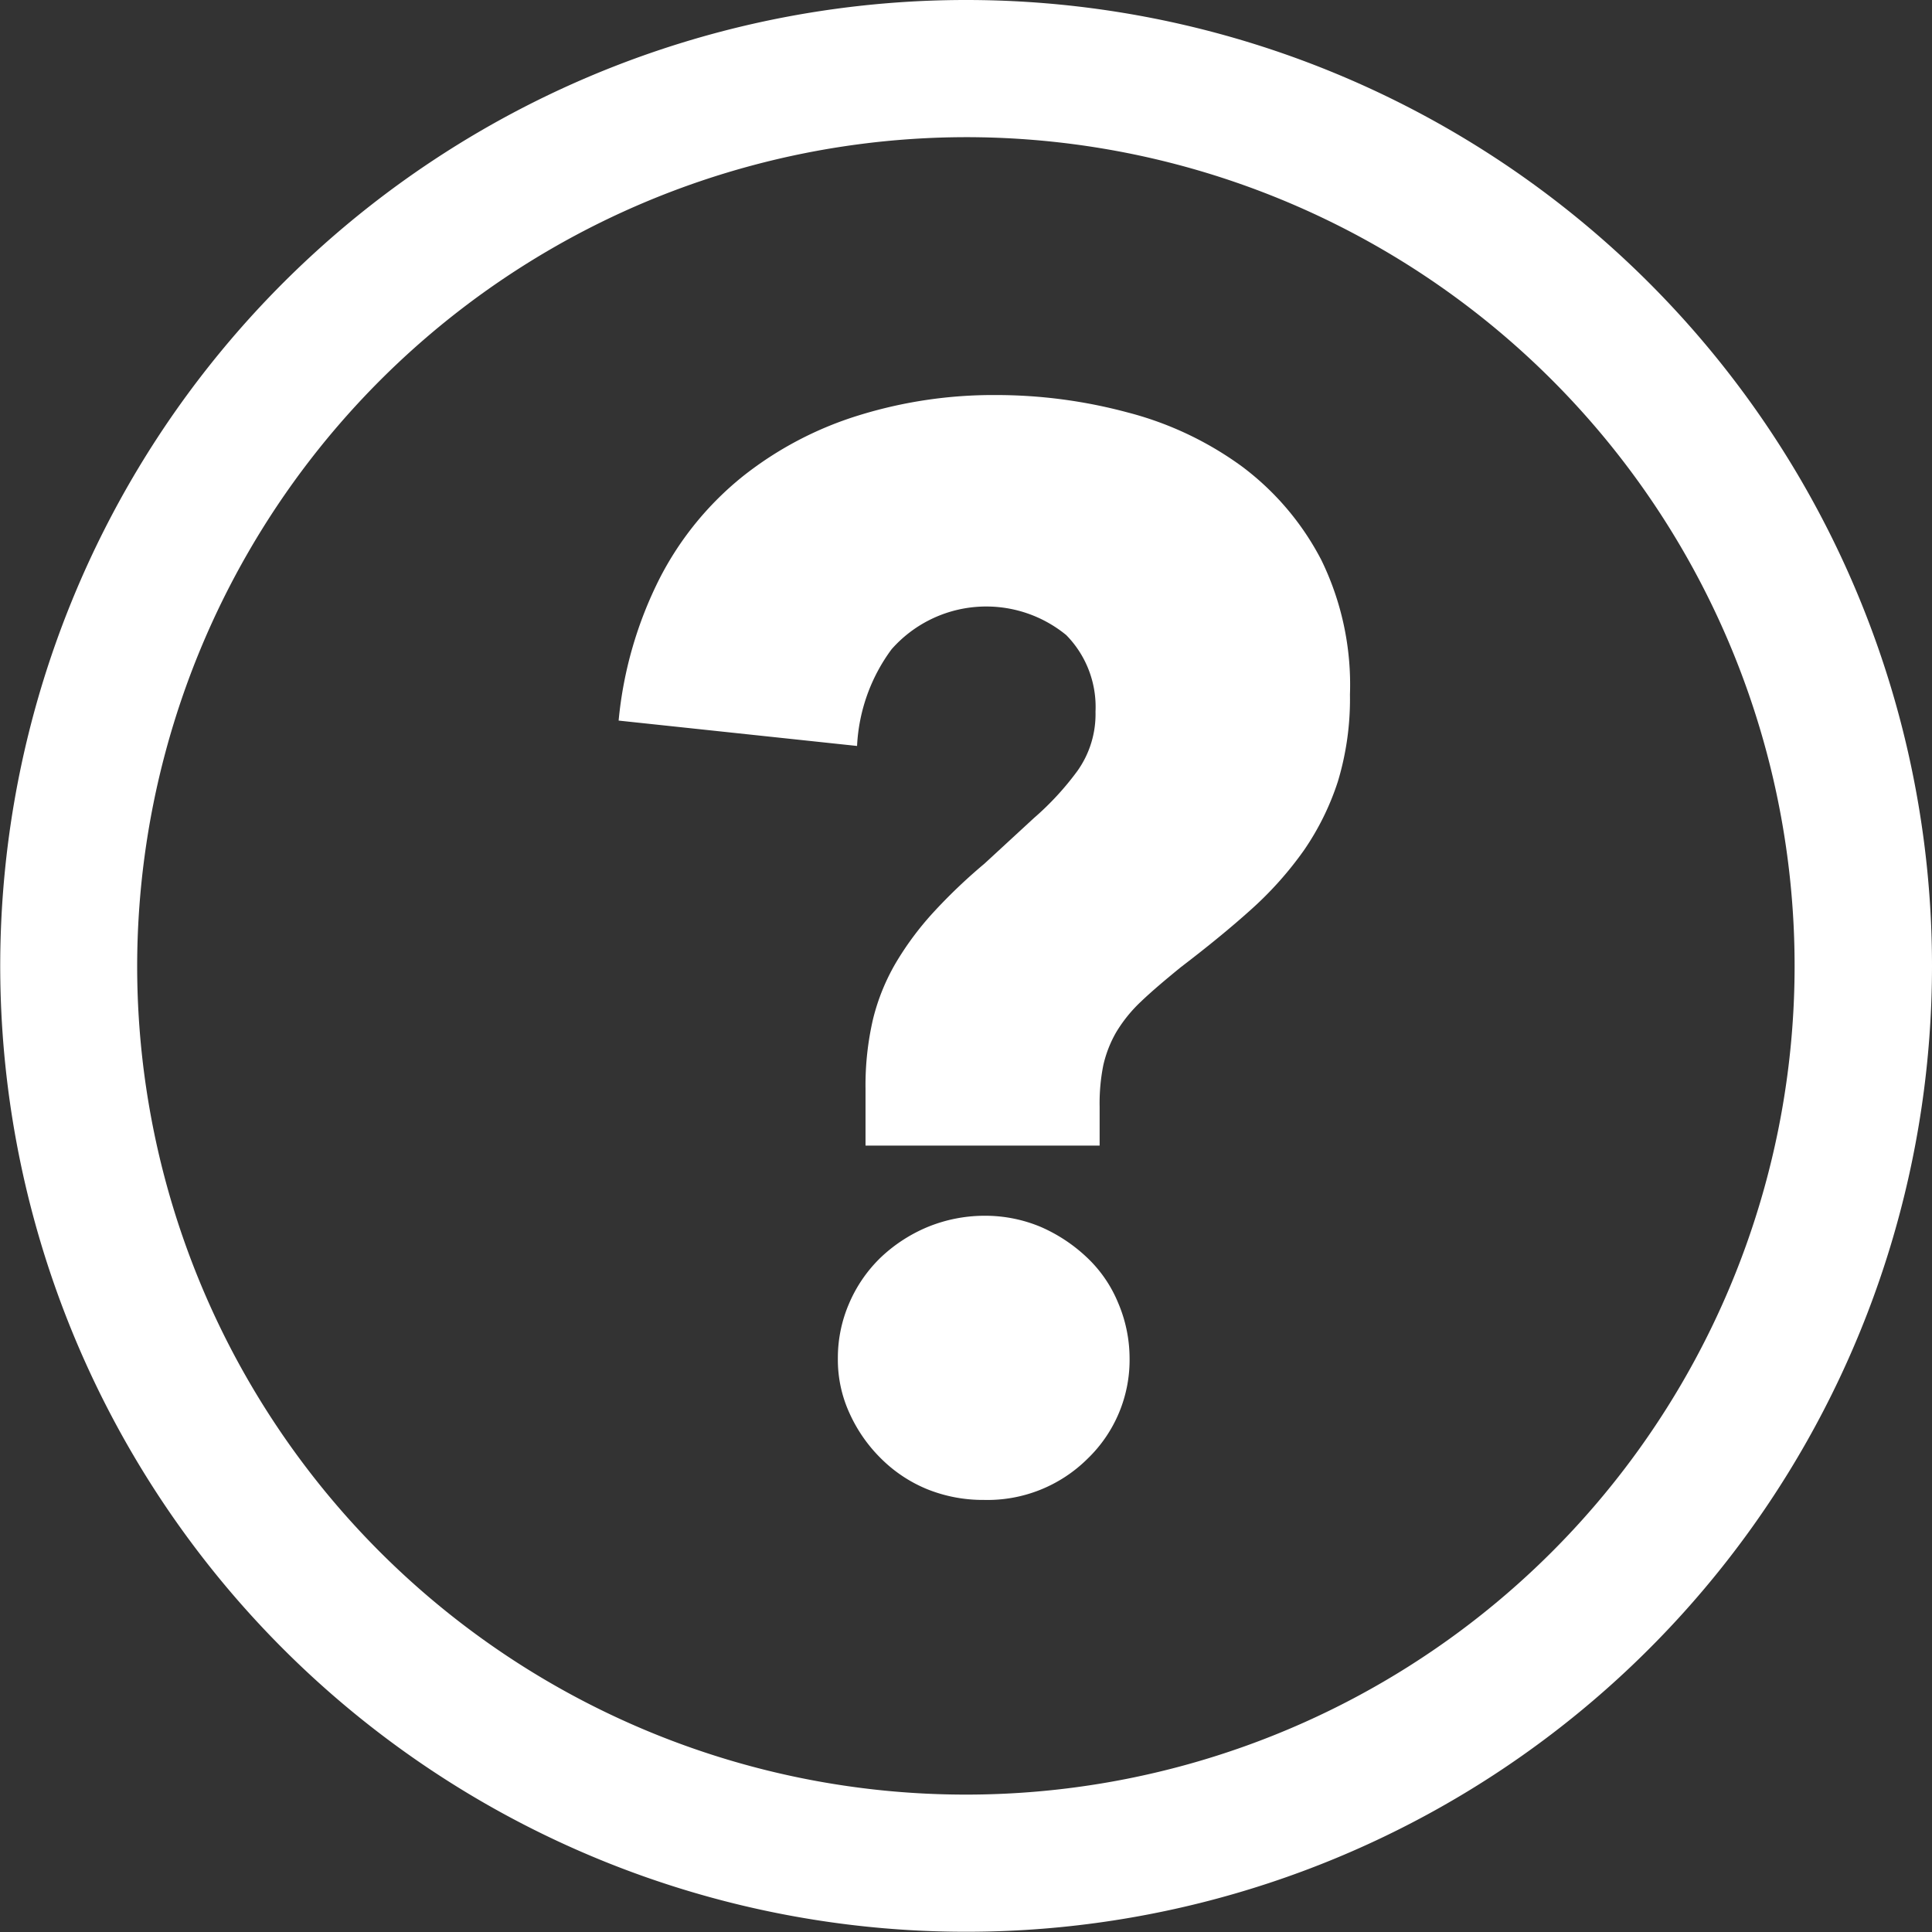
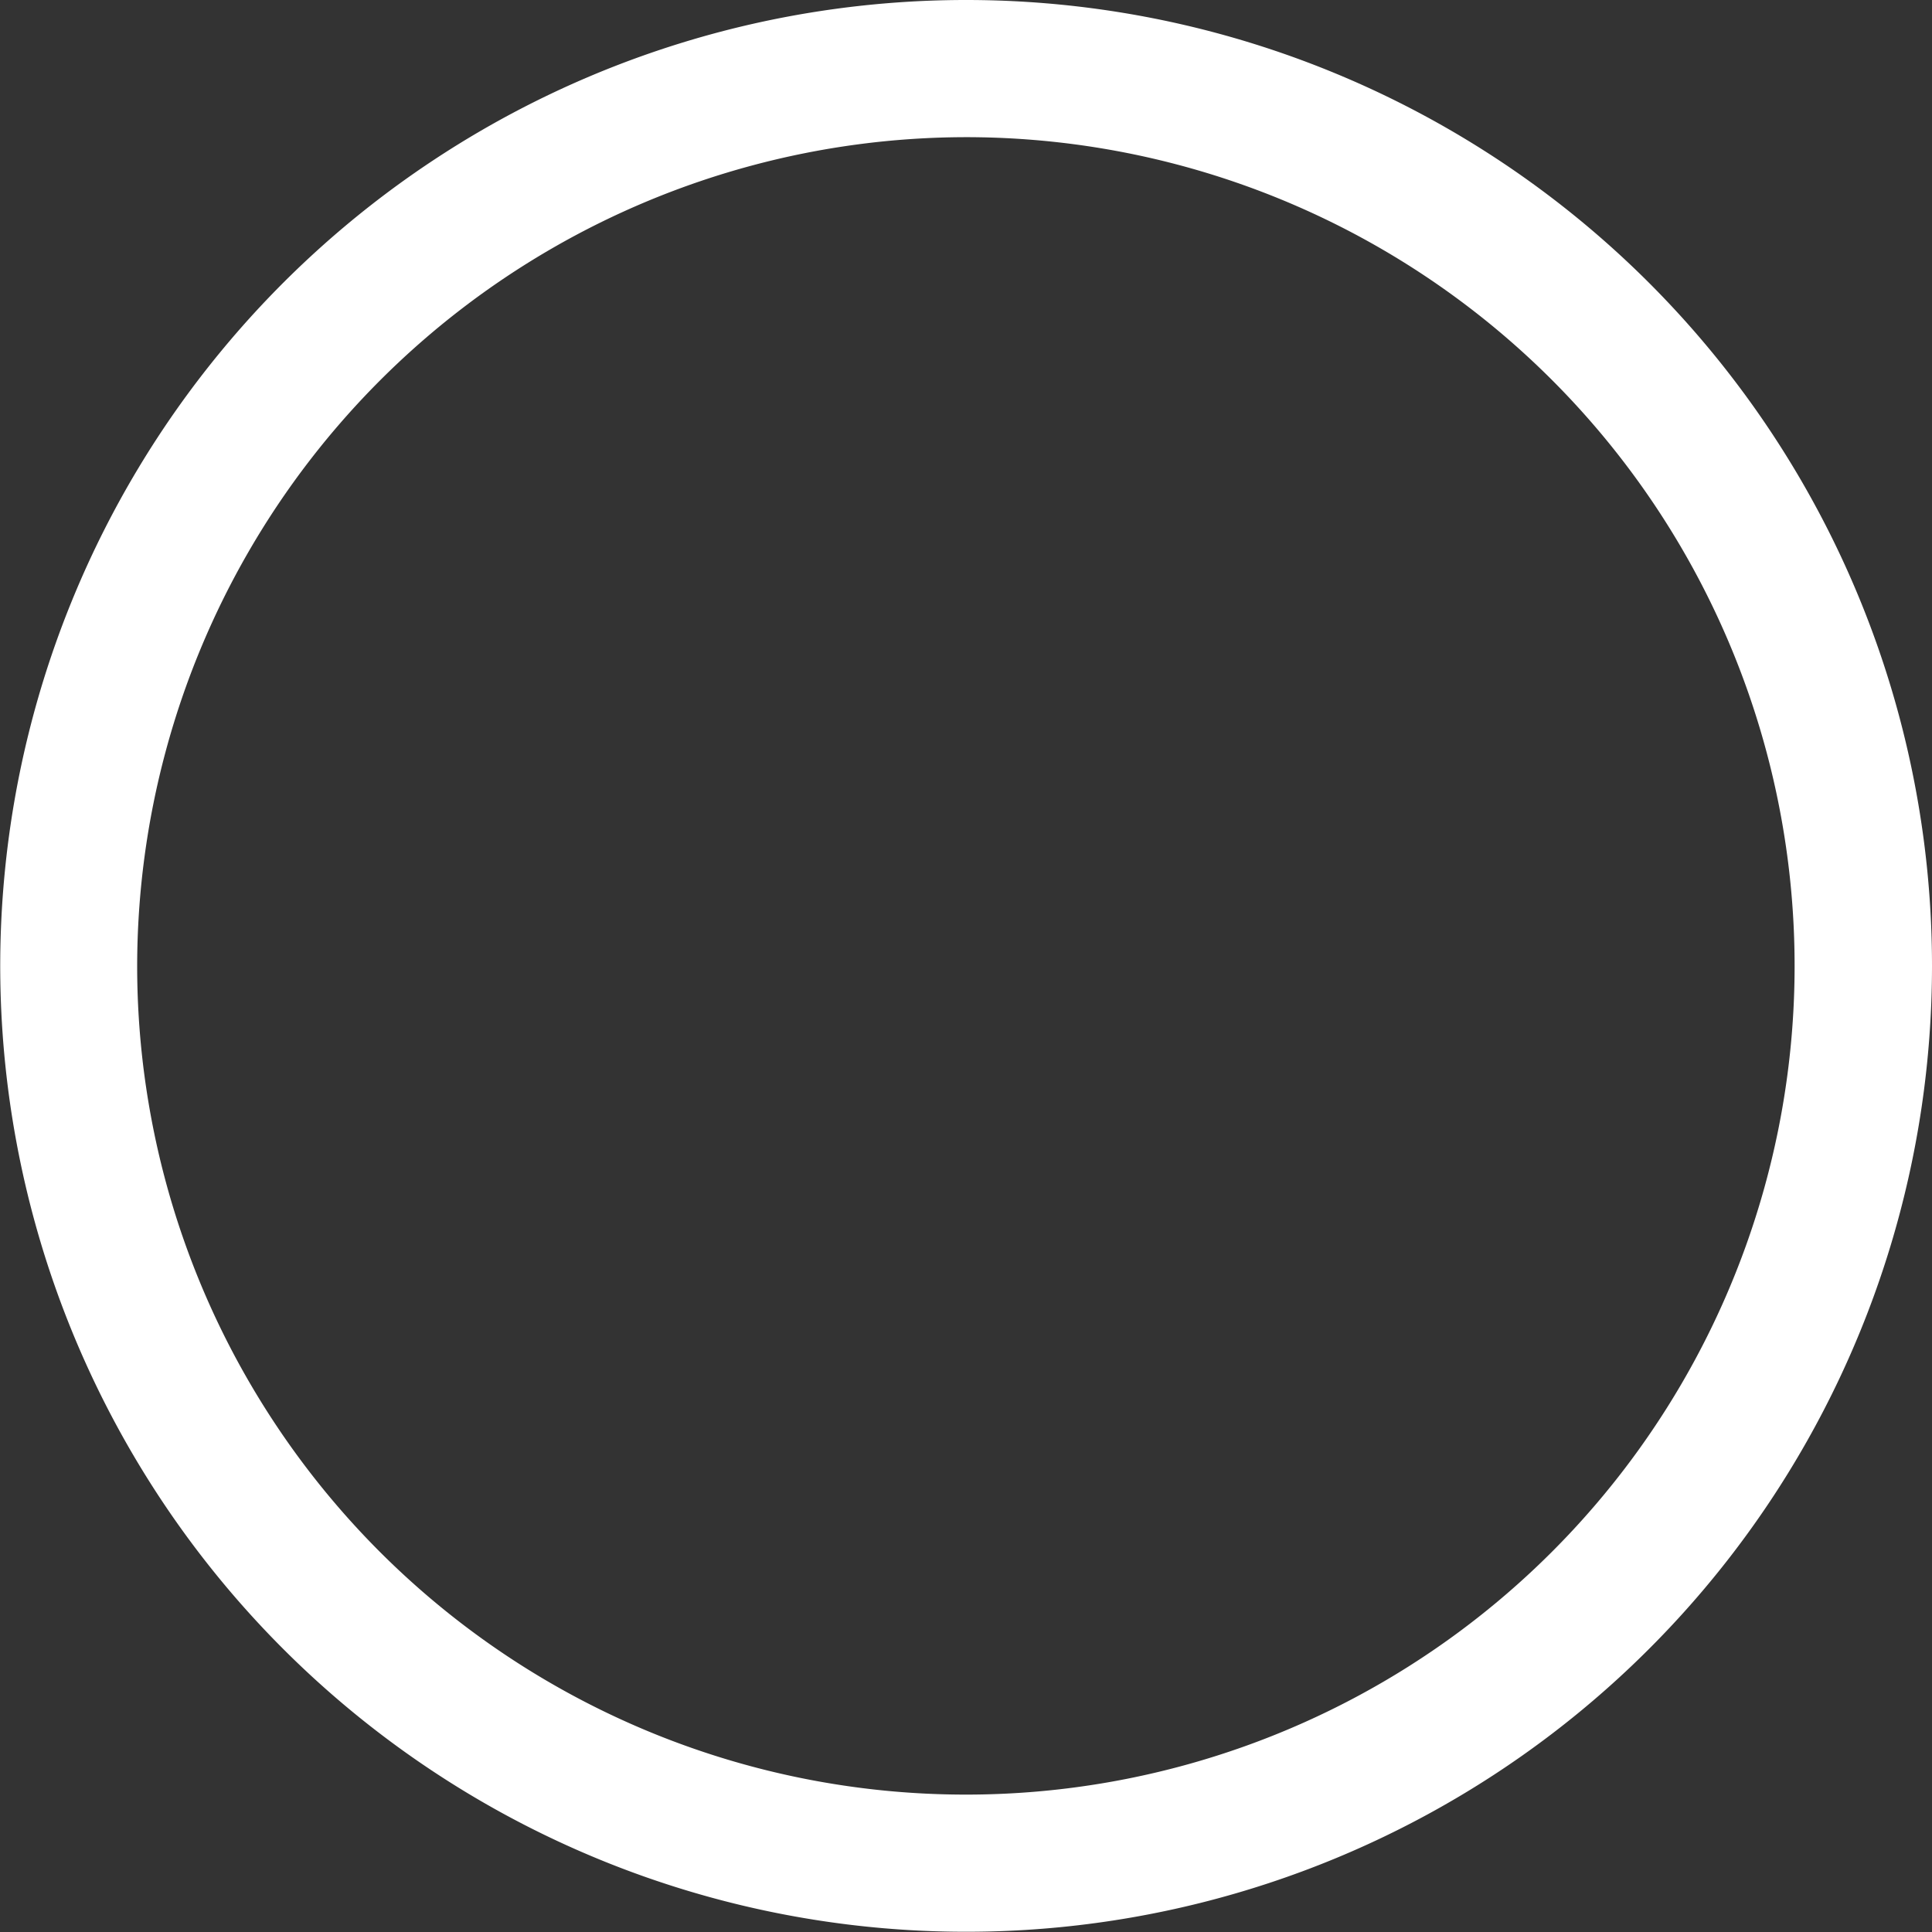
<svg xmlns="http://www.w3.org/2000/svg" id="Layer_1" data-name="Layer 1" viewBox="0 0 84.51 84.51">
  <rect x="0" y="0" width="84.51" height="84.51" fill="#333333" stroke="none" />
  <defs>
    <style>.cls-1{fill:#fff;}</style>
  </defs>
-   <path class="cls-1" d="M657.59,316.92a36.25,36.25,0,1,1-36.25,36.25,36.3,36.3,0,0,1,36.25-36.25m0-6a42.25,42.25,0,1,0,42.26,42.25,42.25,42.25,0,0,0-42.26-42.25Z" transform="translate(-615.34 -310.92)" />
-   <path class="cls-1" d="M674.39,341.3a12.48,12.48,0,0,1-.53,3.81,11.62,11.62,0,0,1-1.48,3,15.45,15.45,0,0,1-2.31,2.59c-.9.81-1.93,1.65-3.07,2.52-.7.57-1.29,1.07-1.75,1.51a6.27,6.27,0,0,0-1.09,1.35,5.19,5.19,0,0,0-.56,1.44,8.52,8.52,0,0,0-.16,1.8v1.71H653.2v-2.49a12.78,12.78,0,0,1,.33-3.05,9.24,9.24,0,0,1,1-2.46,13.37,13.37,0,0,1,1.61-2.17,23.77,23.77,0,0,1,2.26-2.16l2.17-2a12.55,12.55,0,0,0,1.9-2.06,4.28,4.28,0,0,0,.79-2.59,4.48,4.48,0,0,0-1.28-3.35,5.52,5.52,0,0,0-7.64.62,7.73,7.73,0,0,0-1.51,4.23l-10.43-1.11a17.4,17.4,0,0,1,1.8-6.23,13.78,13.78,0,0,1,3.64-4.46,15.51,15.51,0,0,1,5.06-2.66,19.89,19.89,0,0,1,6-.89,22.15,22.15,0,0,1,5.76.76,14.73,14.73,0,0,1,5,2.36,12,12,0,0,1,3.48,4.1A12.44,12.44,0,0,1,674.39,341.3Zm-9.64,29a6,6,0,0,1-1.84,4.43,6.21,6.21,0,0,1-4.53,1.8,6.52,6.52,0,0,1-2.46-.46,6.16,6.16,0,0,1-2-1.31,6.58,6.58,0,0,1-1.41-2,5.61,5.61,0,0,1-.52-2.43,6,6,0,0,1,.49-2.39,6.15,6.15,0,0,1,1.37-2,6.74,6.74,0,0,1,2.07-1.35,6.58,6.58,0,0,1,2.49-.49,6.28,6.28,0,0,1,2.46.49,7,7,0,0,1,2,1.32,5.71,5.71,0,0,1,1.38,2A6.2,6.2,0,0,1,664.75,370.3Z" transform="translate(-615.34 -310.92)" />
+   <path class="cls-1" d="M657.59,316.92a36.25,36.25,0,1,1-36.25,36.25,36.3,36.3,0,0,1,36.25-36.25m0-6a42.25,42.25,0,1,0,42.26,42.25,42.25,42.25,0,0,0-42.26-42.25" transform="translate(-615.34 -310.92)" />
</svg>